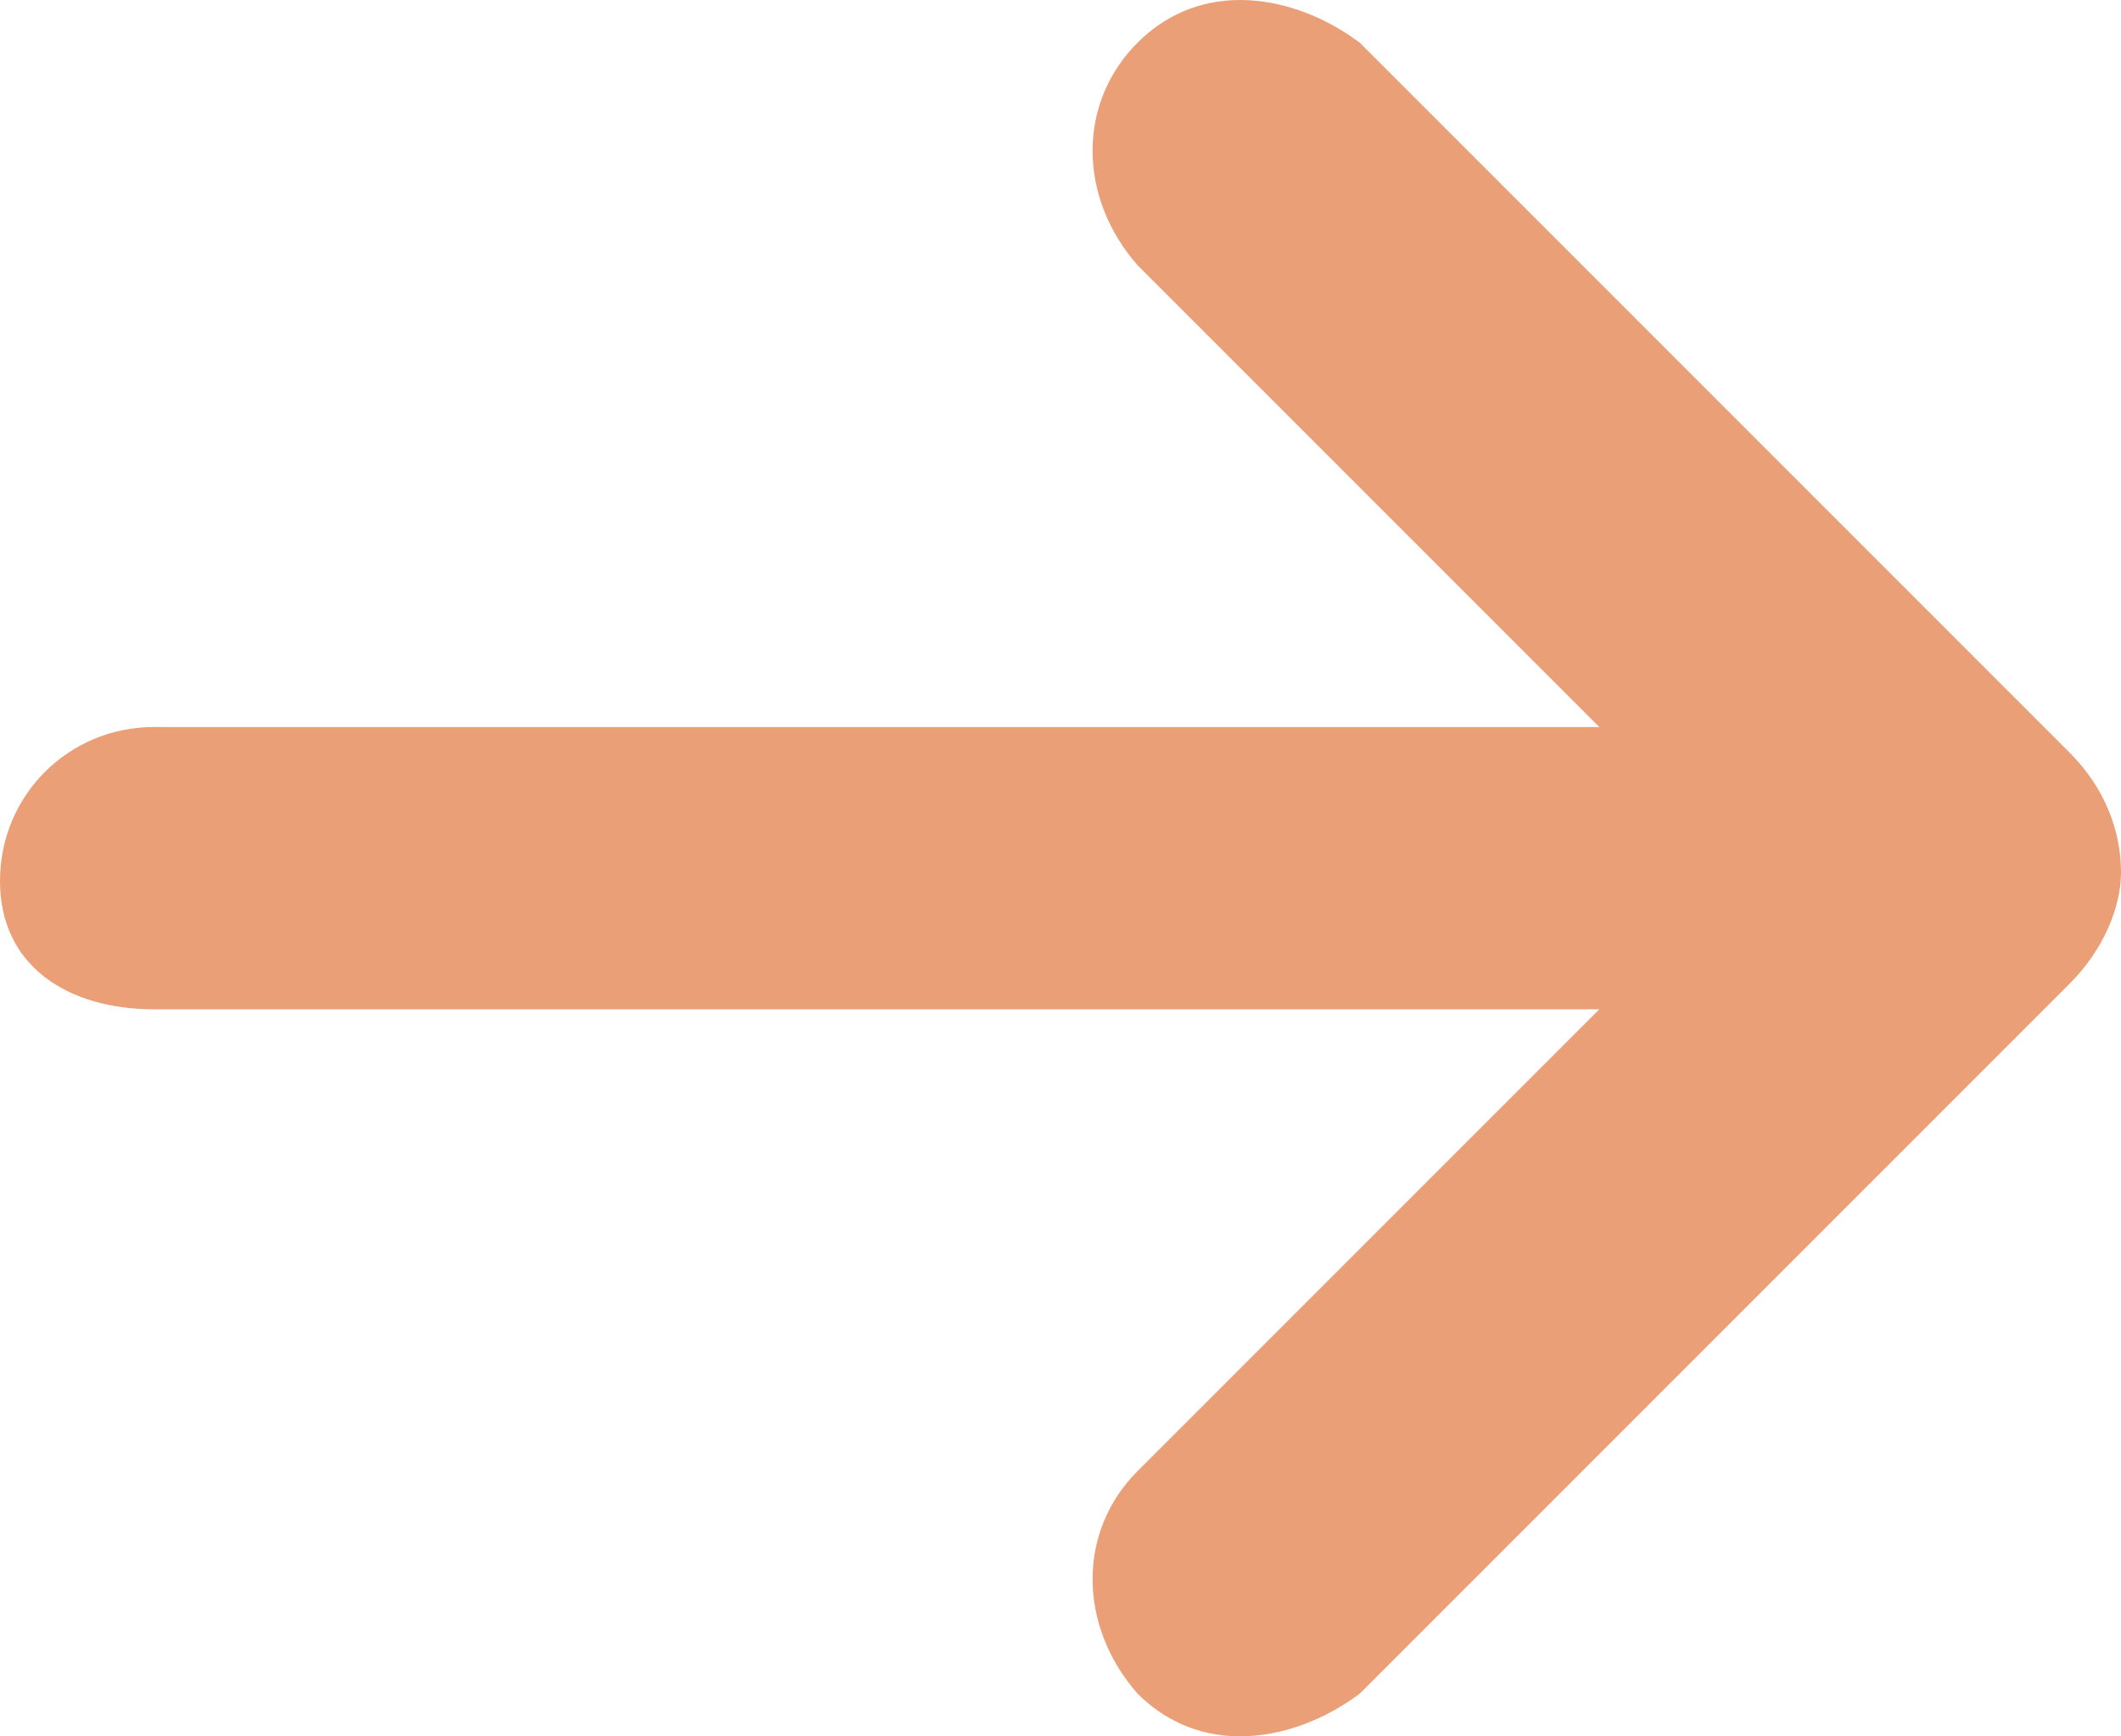
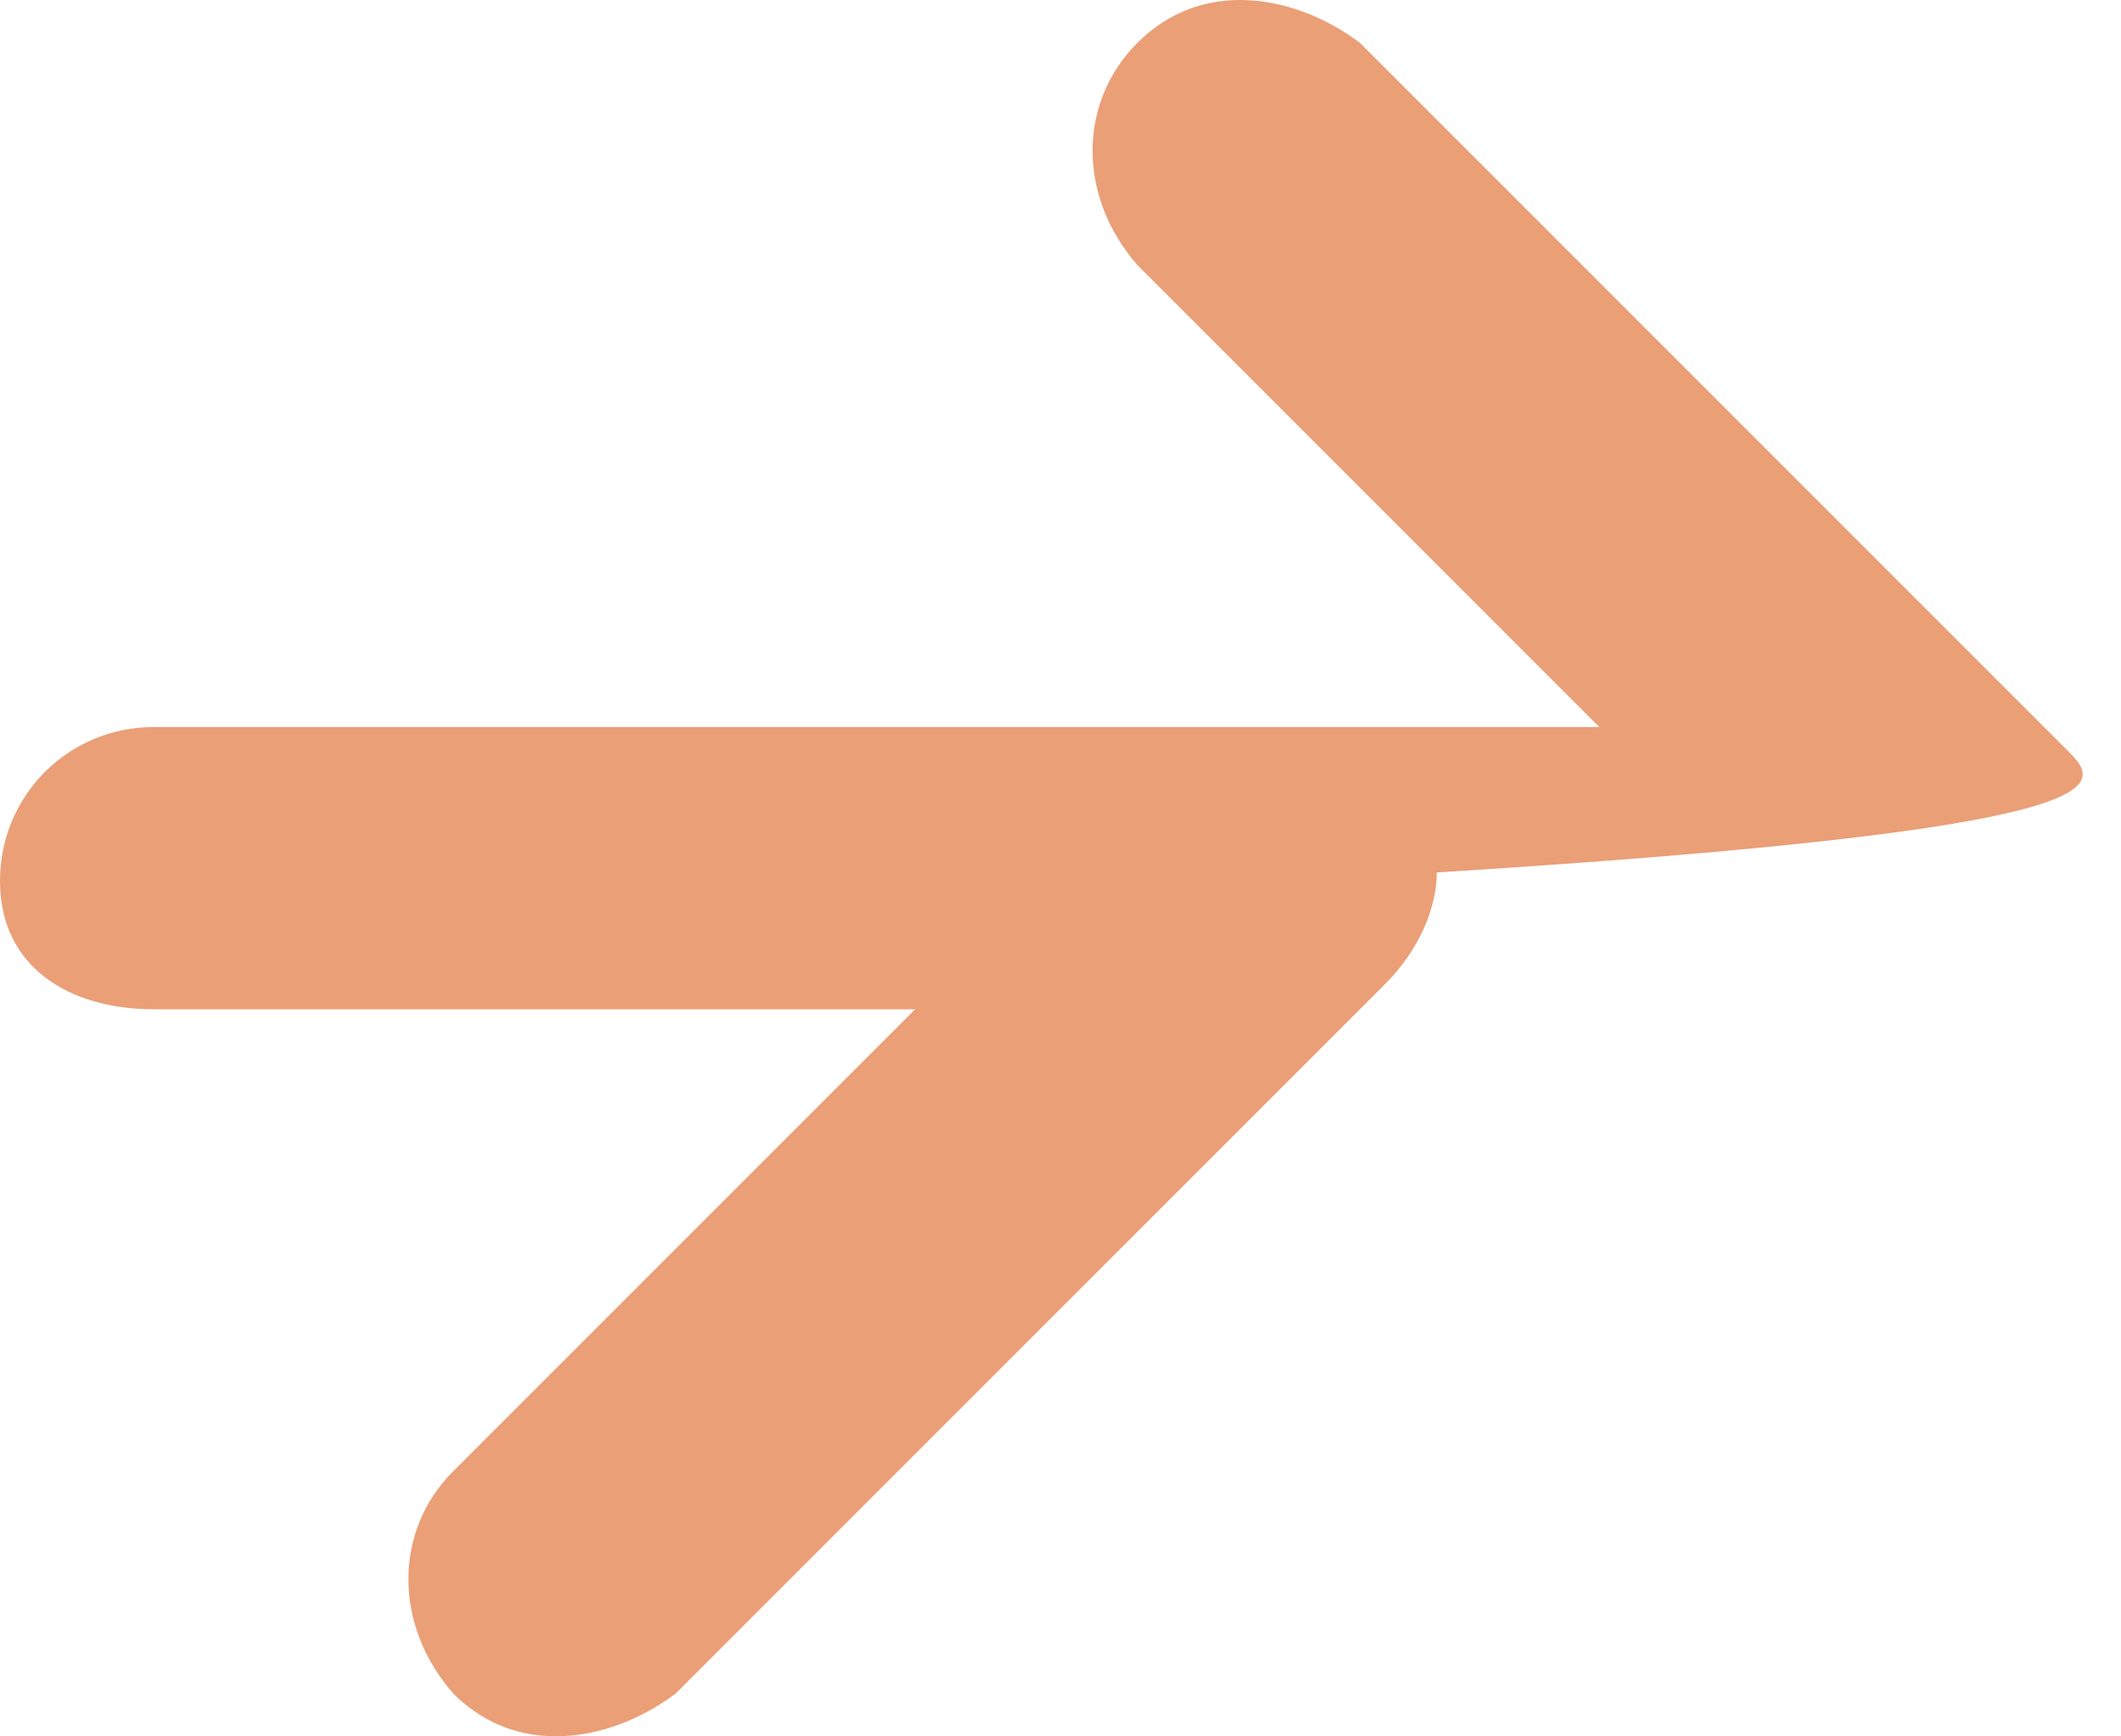
<svg xmlns="http://www.w3.org/2000/svg" version="1.1" id="Camada_1" x="0px" y="0px" viewBox="0 0 24.8 20.3" style="enable-background:new 0 0 24.8 20.3;" xml:space="preserve">
  <style type="text/css">
	.st0{fill:#EA9F77;}
</style>
-   <path class="st0" d="M24.2,8.8l-8.3-8.3C15.5,0.2,15,0,14.5,0s-0.9,0.2-1.2,0.5c-0.7,0.7-0.7,1.8,0,2.6l5.4,5.4h-0.1h-7.1H1.8  c-1,0-1.8,0.8-1.8,1.8s0.8,1.5,1.8,1.5h8.8h8h0.1l-5.4,5.4c-0.7,0.7-0.7,1.8,0,2.6c0.3,0.3,0.7,0.5,1.2,0.5s1-0.2,1.4-0.5l8.3-8.3  c0.4-0.4,0.6-0.9,0.6-1.3C24.8,9.7,24.6,9.2,24.2,8.8z" />
+   <path class="st0" d="M24.2,8.8l-8.3-8.3C15.5,0.2,15,0,14.5,0s-0.9,0.2-1.2,0.5c-0.7,0.7-0.7,1.8,0,2.6l5.4,5.4h-0.1h-7.1H1.8  c-1,0-1.8,0.8-1.8,1.8s0.8,1.5,1.8,1.5h8.8h0.1l-5.4,5.4c-0.7,0.7-0.7,1.8,0,2.6c0.3,0.3,0.7,0.5,1.2,0.5s1-0.2,1.4-0.5l8.3-8.3  c0.4-0.4,0.6-0.9,0.6-1.3C24.8,9.7,24.6,9.2,24.2,8.8z" />
</svg>